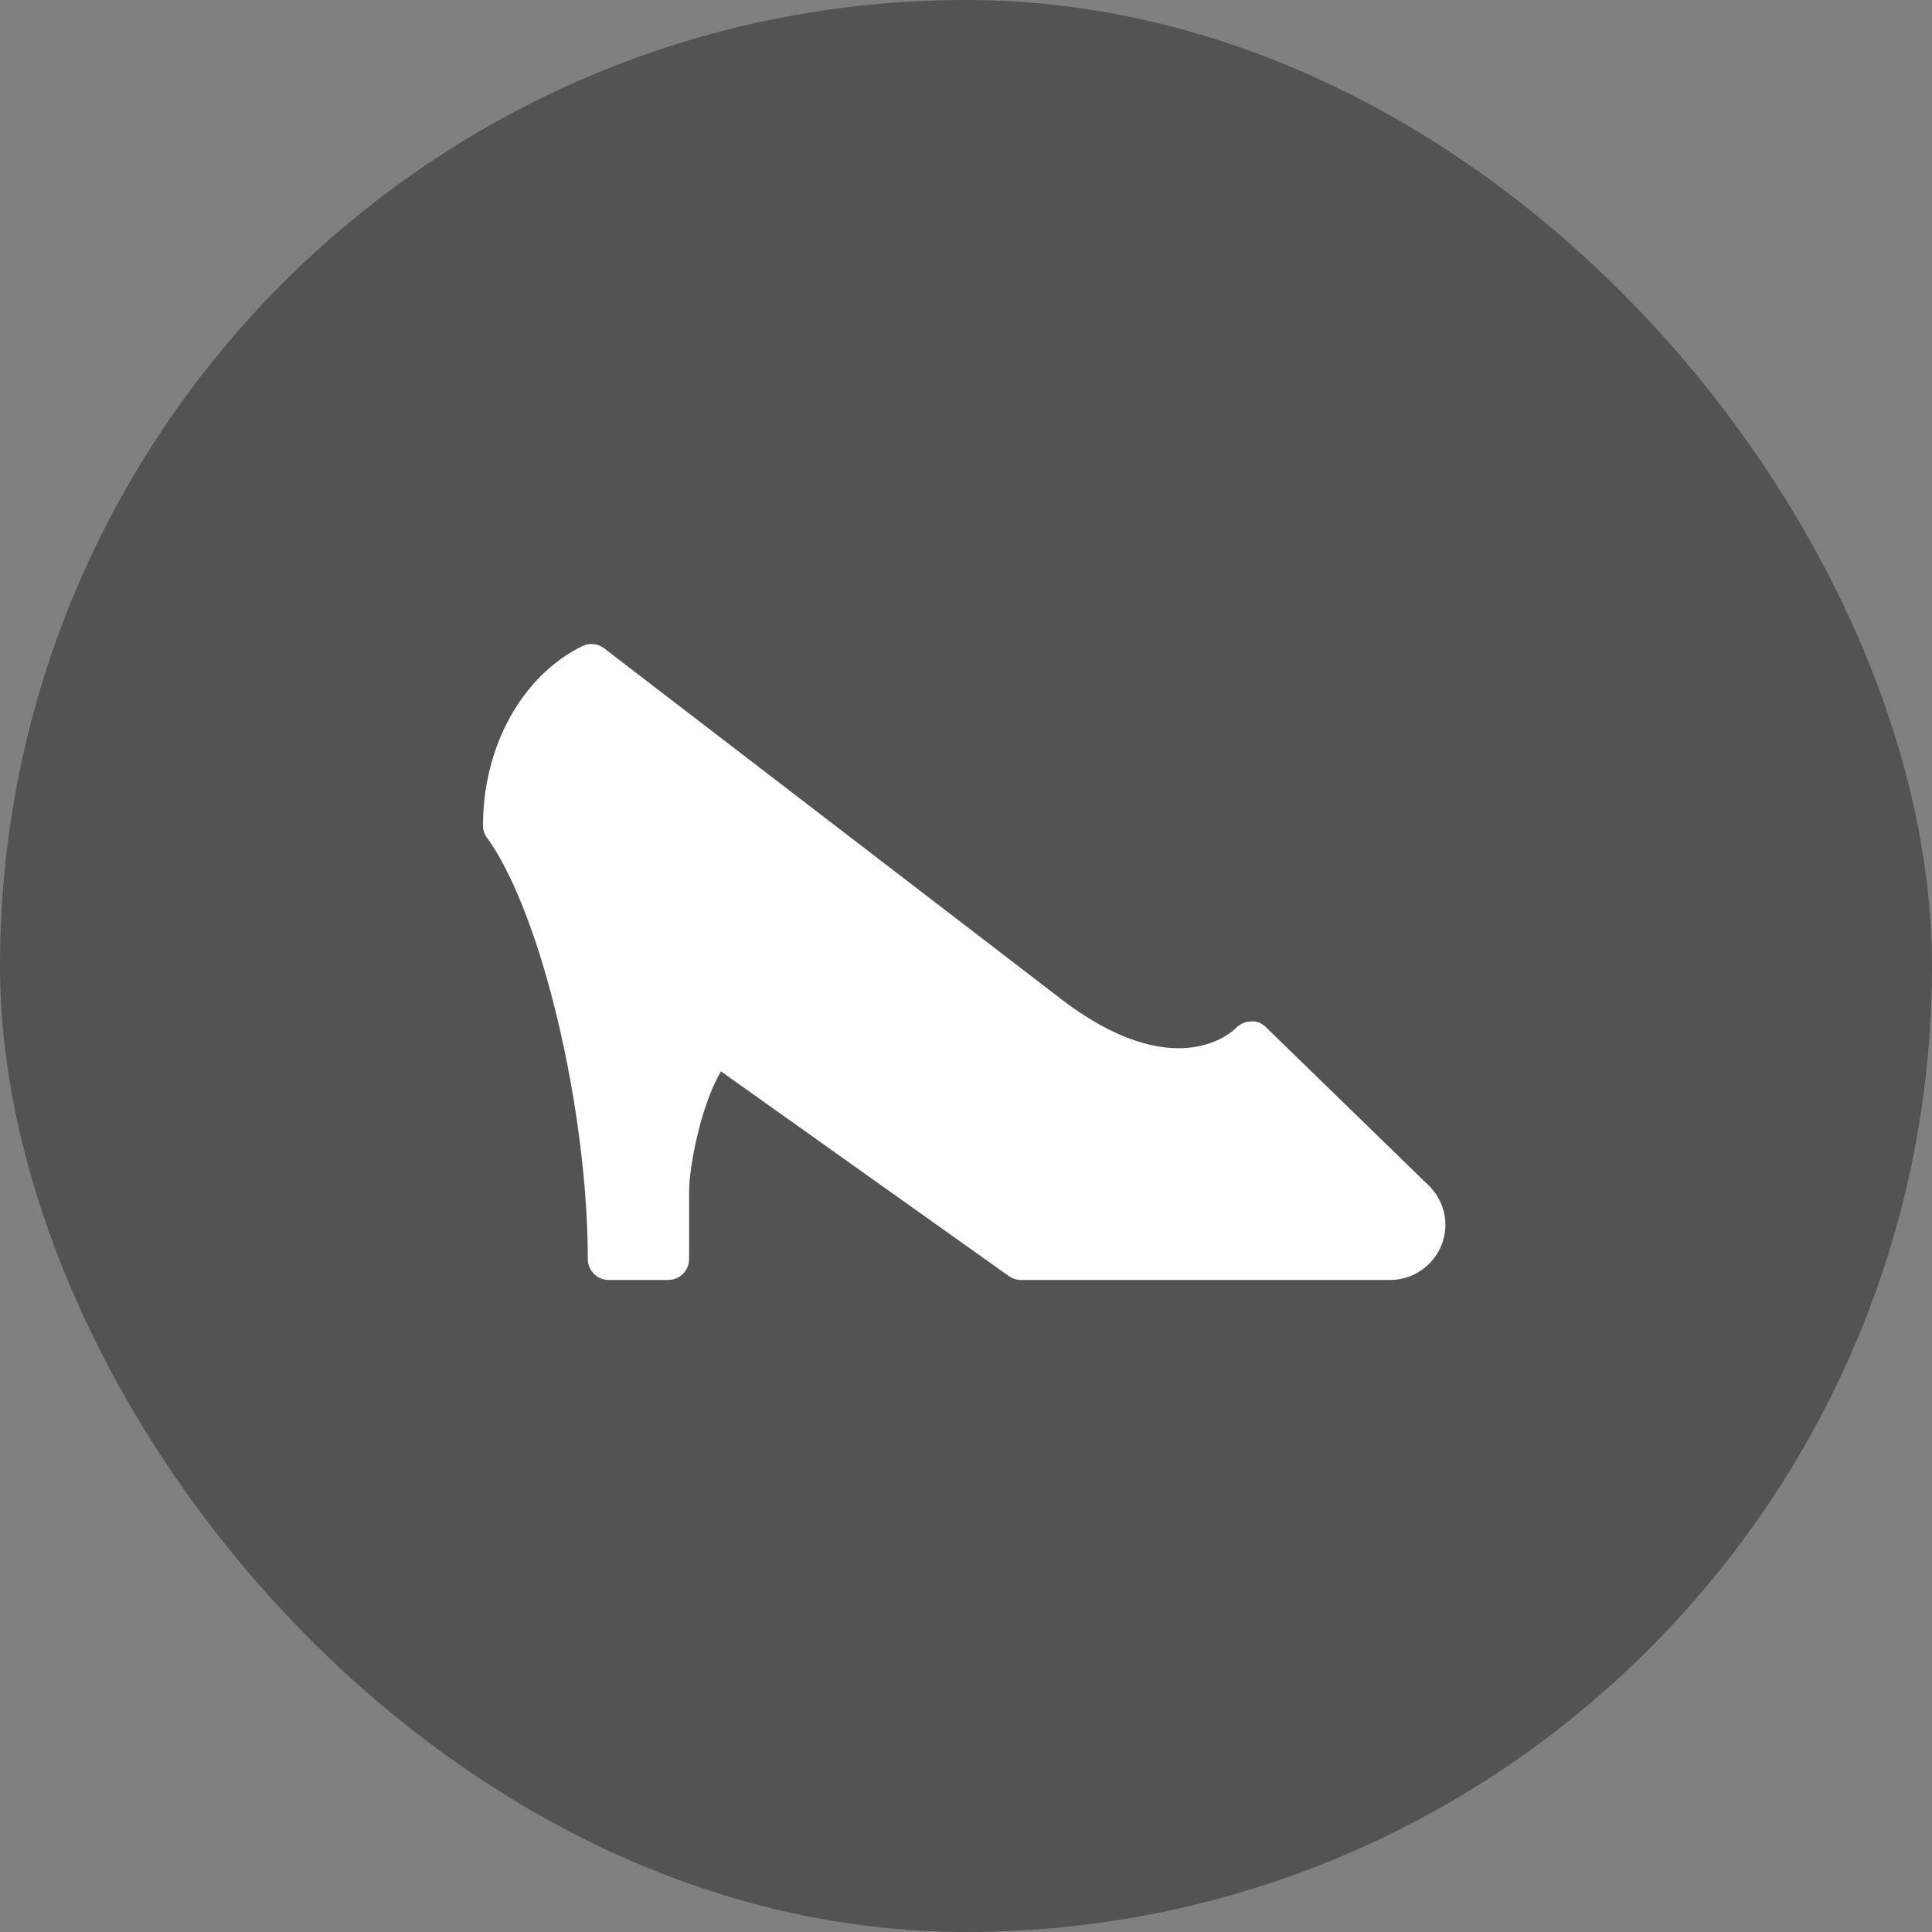
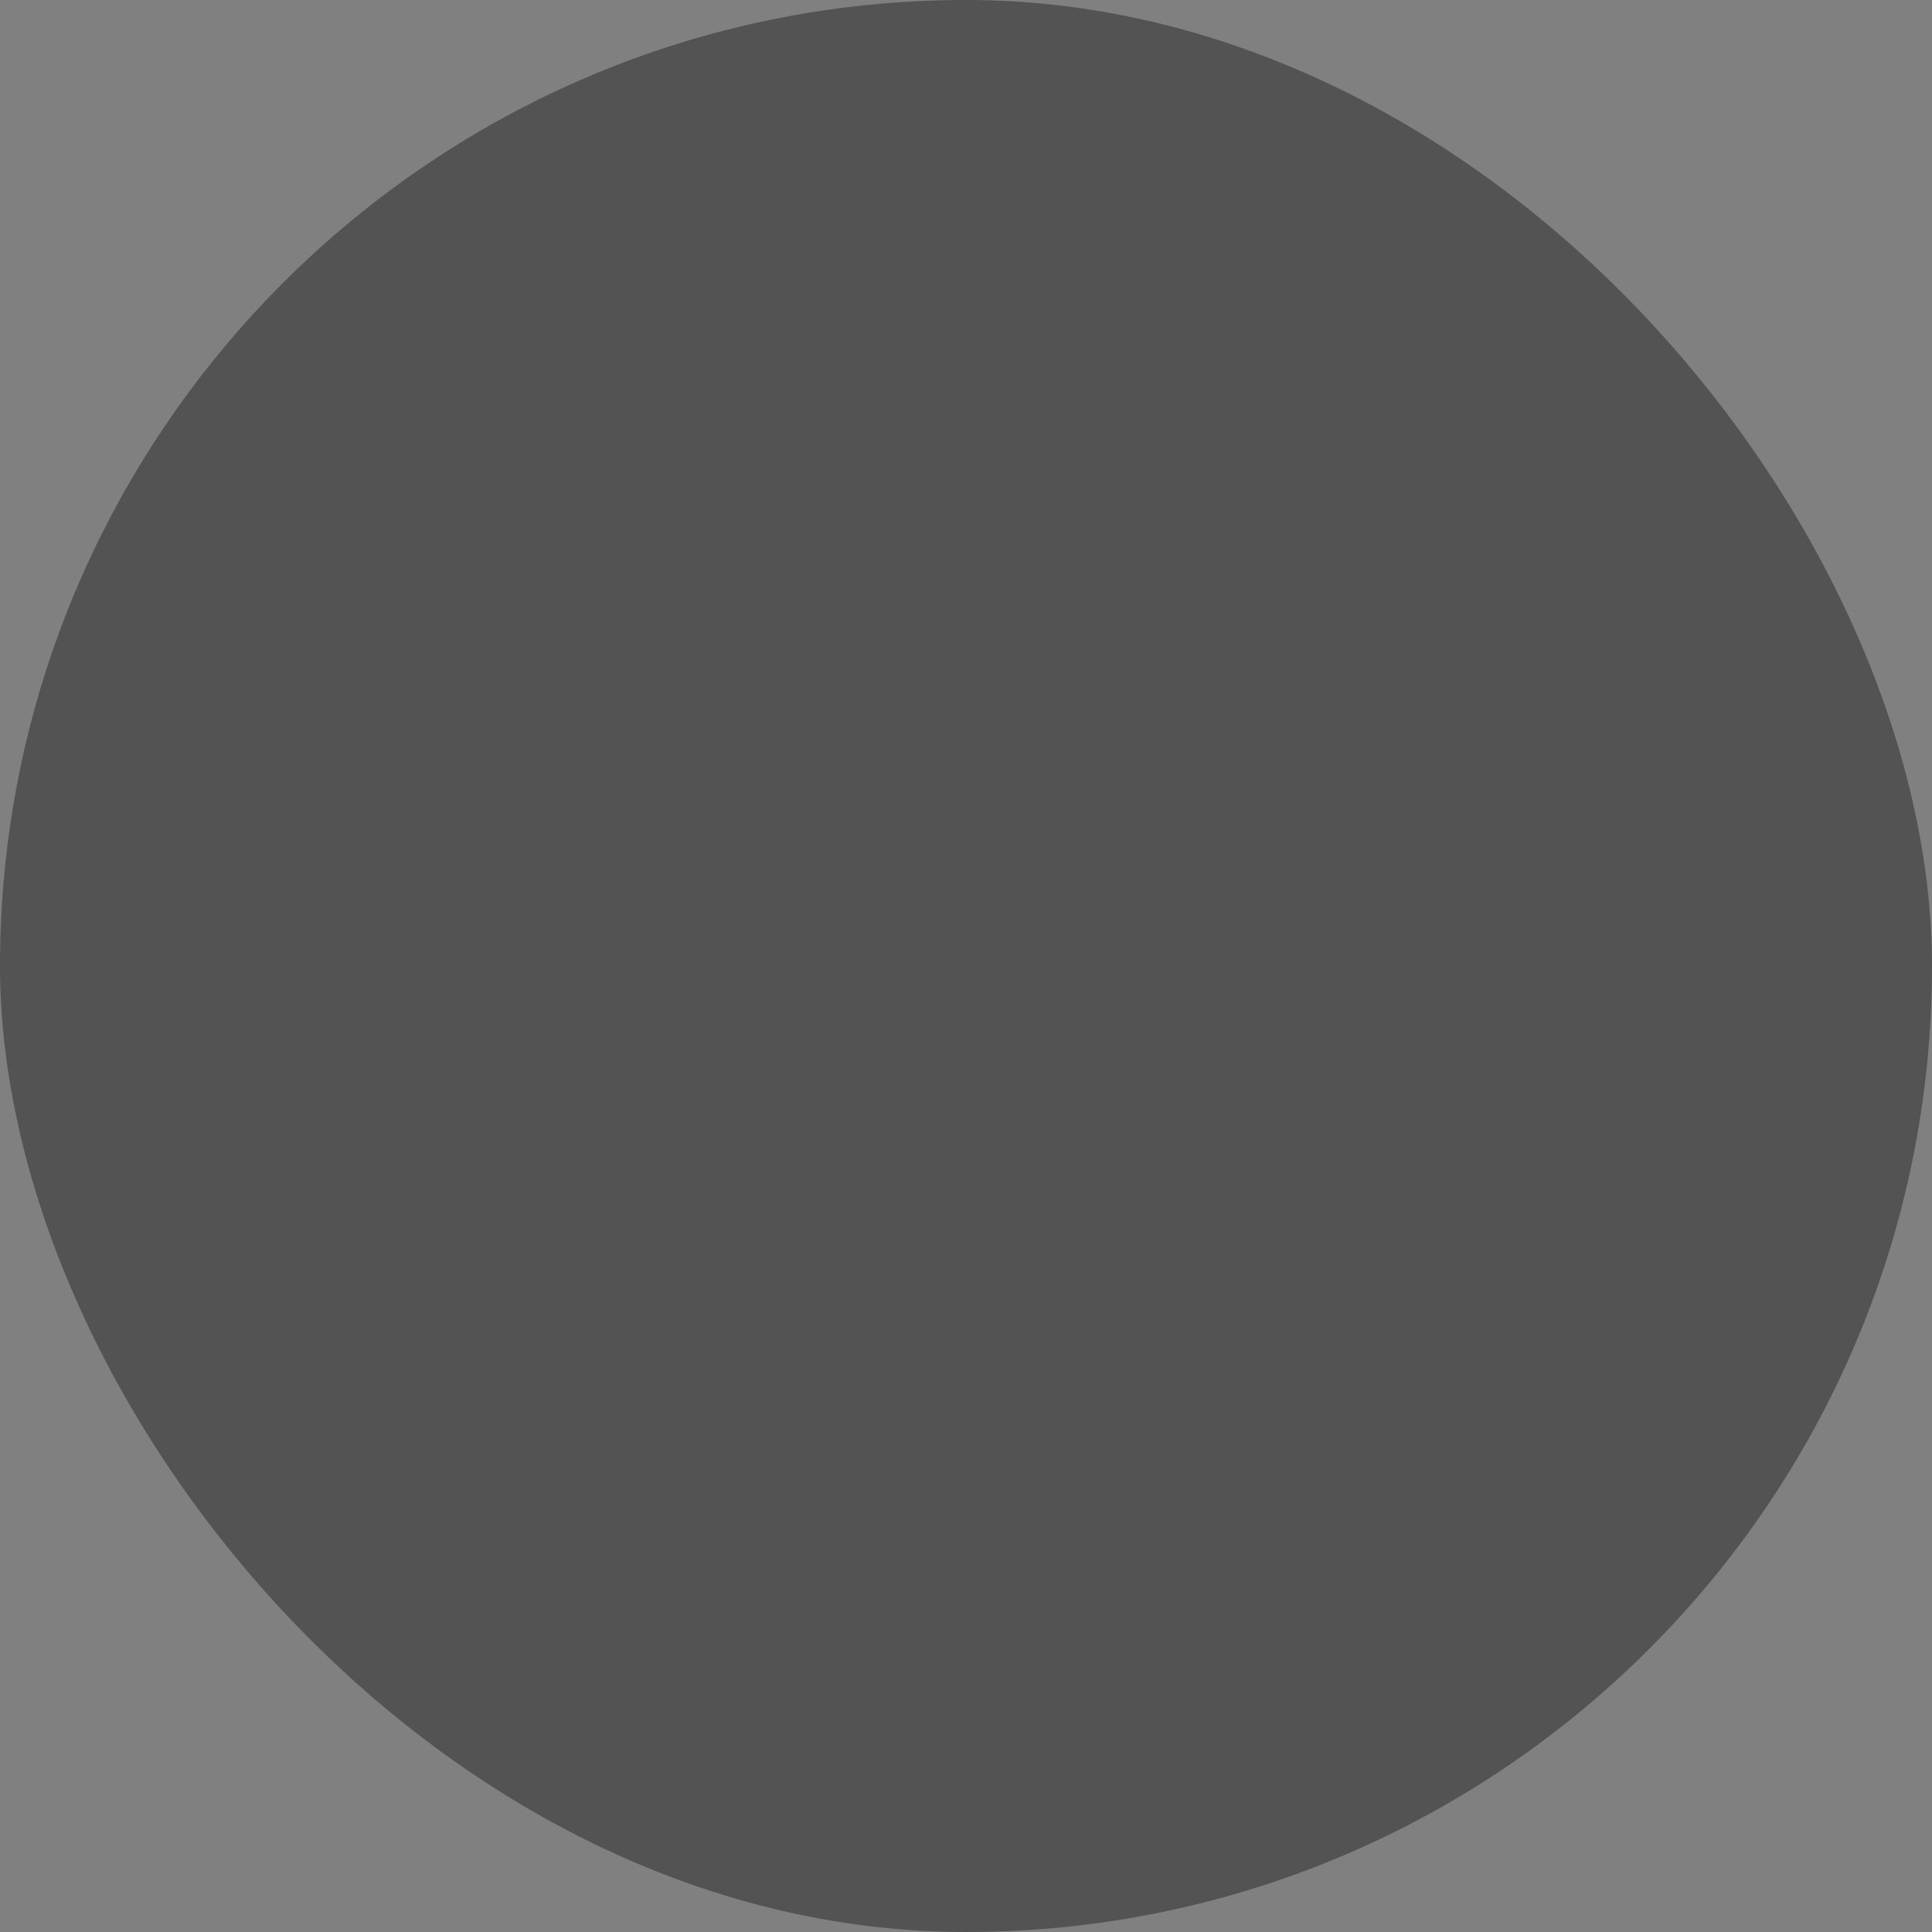
<svg xmlns="http://www.w3.org/2000/svg" width="120px" height="120px" viewBox="0 0 120 120" version="1.1">
  <rect x="0" y="0" width="120" height="120" fill="#808080" stroke="none" />
  <title>shoes-12-2</title>
  <g id="shoes-12-2" stroke="none" stroke-width="1" fill="none" fill-rule="evenodd">
    <rect id="Rectangle" fill-opacity="0.35" fill="#000000" x="0" y="0" width="120" height="120" rx="60" />
    <g id="Group-3" transform="translate(30, 40)" fill="#FFFFFF">
-       <path d="M59.762,35.786 C59.69,34.914 59.277,34.121 58.641,33.538 L48.633,23.805 C48.384,23.562 48.076,23.405 47.703,23.444 C47.355,23.451 47.021,23.595 46.778,23.844 C46.627,24.002 42.996,27.613 35.662,21.864 L7.525,0.268 C7.131,-0.033 6.6,-0.086 6.155,0.137 C2.419,1.986 2.21355531e-05,6.357 2.21355531e-05,11.273 C2.21355531e-05,11.555 0.092,11.824 0.256,12.046 C1.527,13.783 2.832,16.824 3.92,20.606 C5.539,26.262 6.509,32.843 6.509,38.198 C6.509,38.918 7.092,39.502 7.807,39.502 L11.503,39.502 C12.224,39.502 12.801,38.919 12.801,38.198 L12.801,34.003 C12.801,32.574 13.476,28.766 14.78,26.544 L32.66,39.259 C32.883,39.416 33.146,39.501 33.415,39.501 L56.341,39.501 C58.235,39.501 59.775,37.961 59.775,36.067 C59.775,35.976 59.769,35.878 59.762,35.786" id="Fill-1" />
-     </g>
+       </g>
  </g>
</svg>